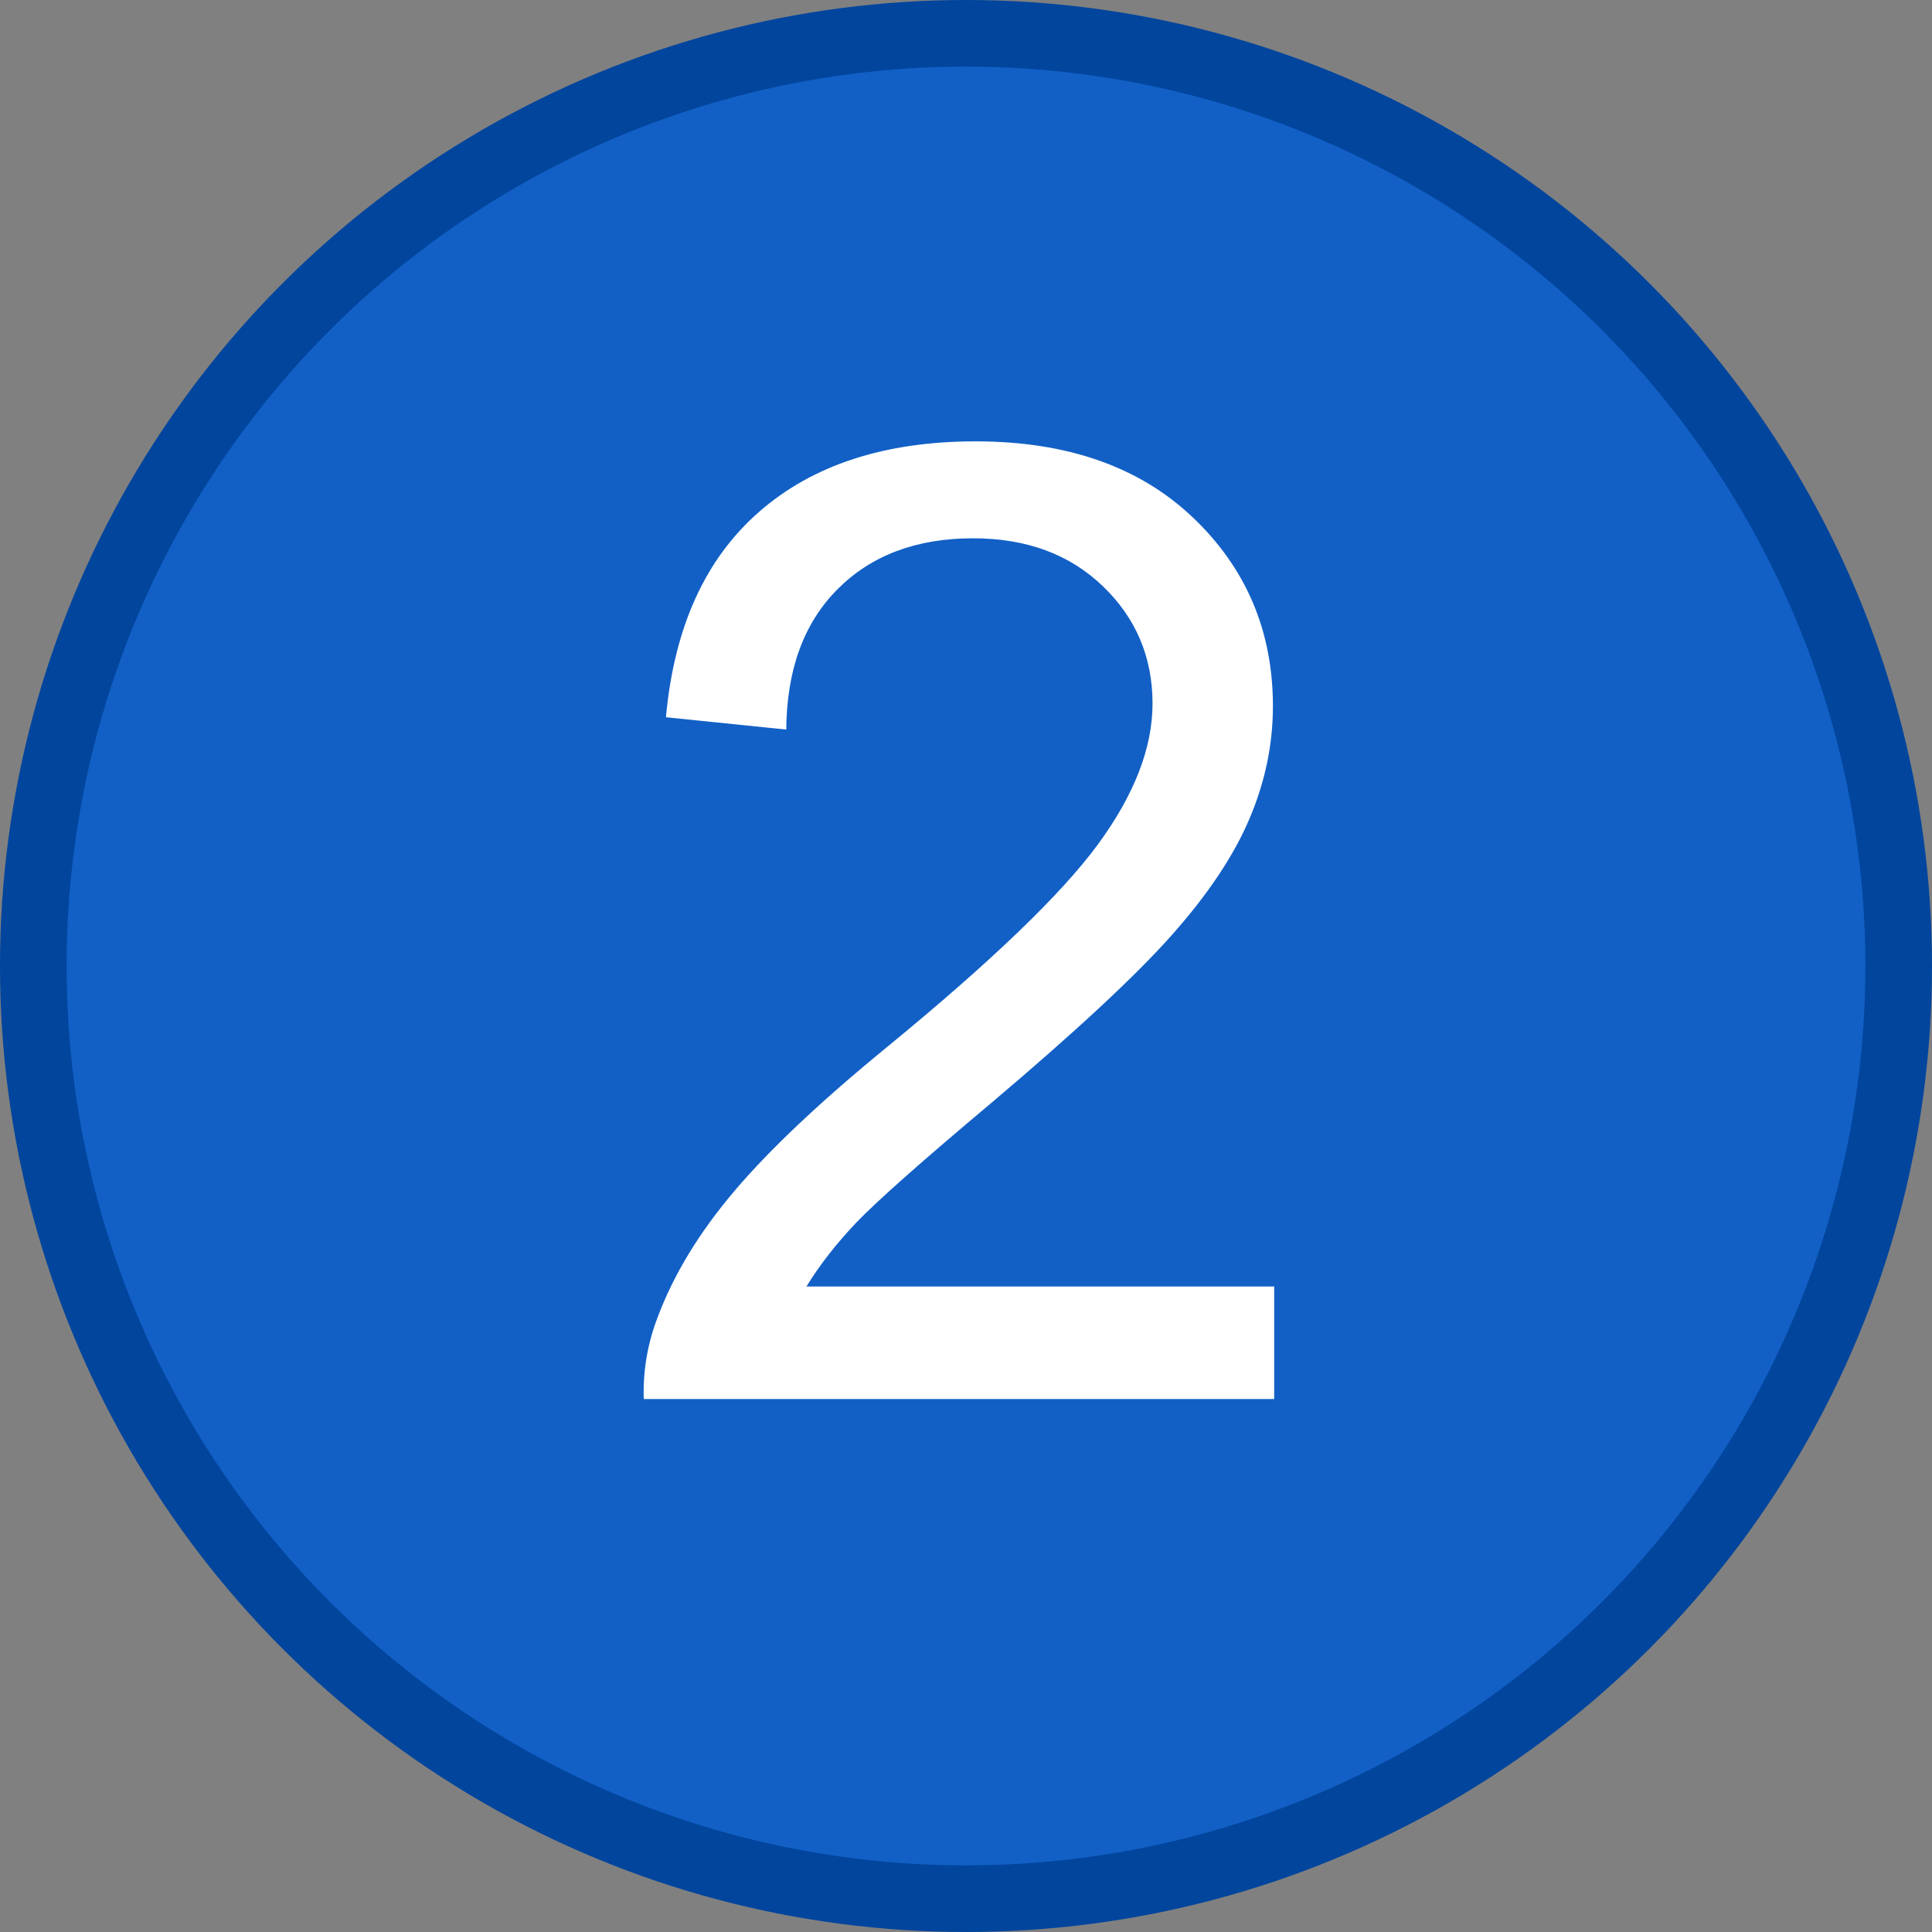
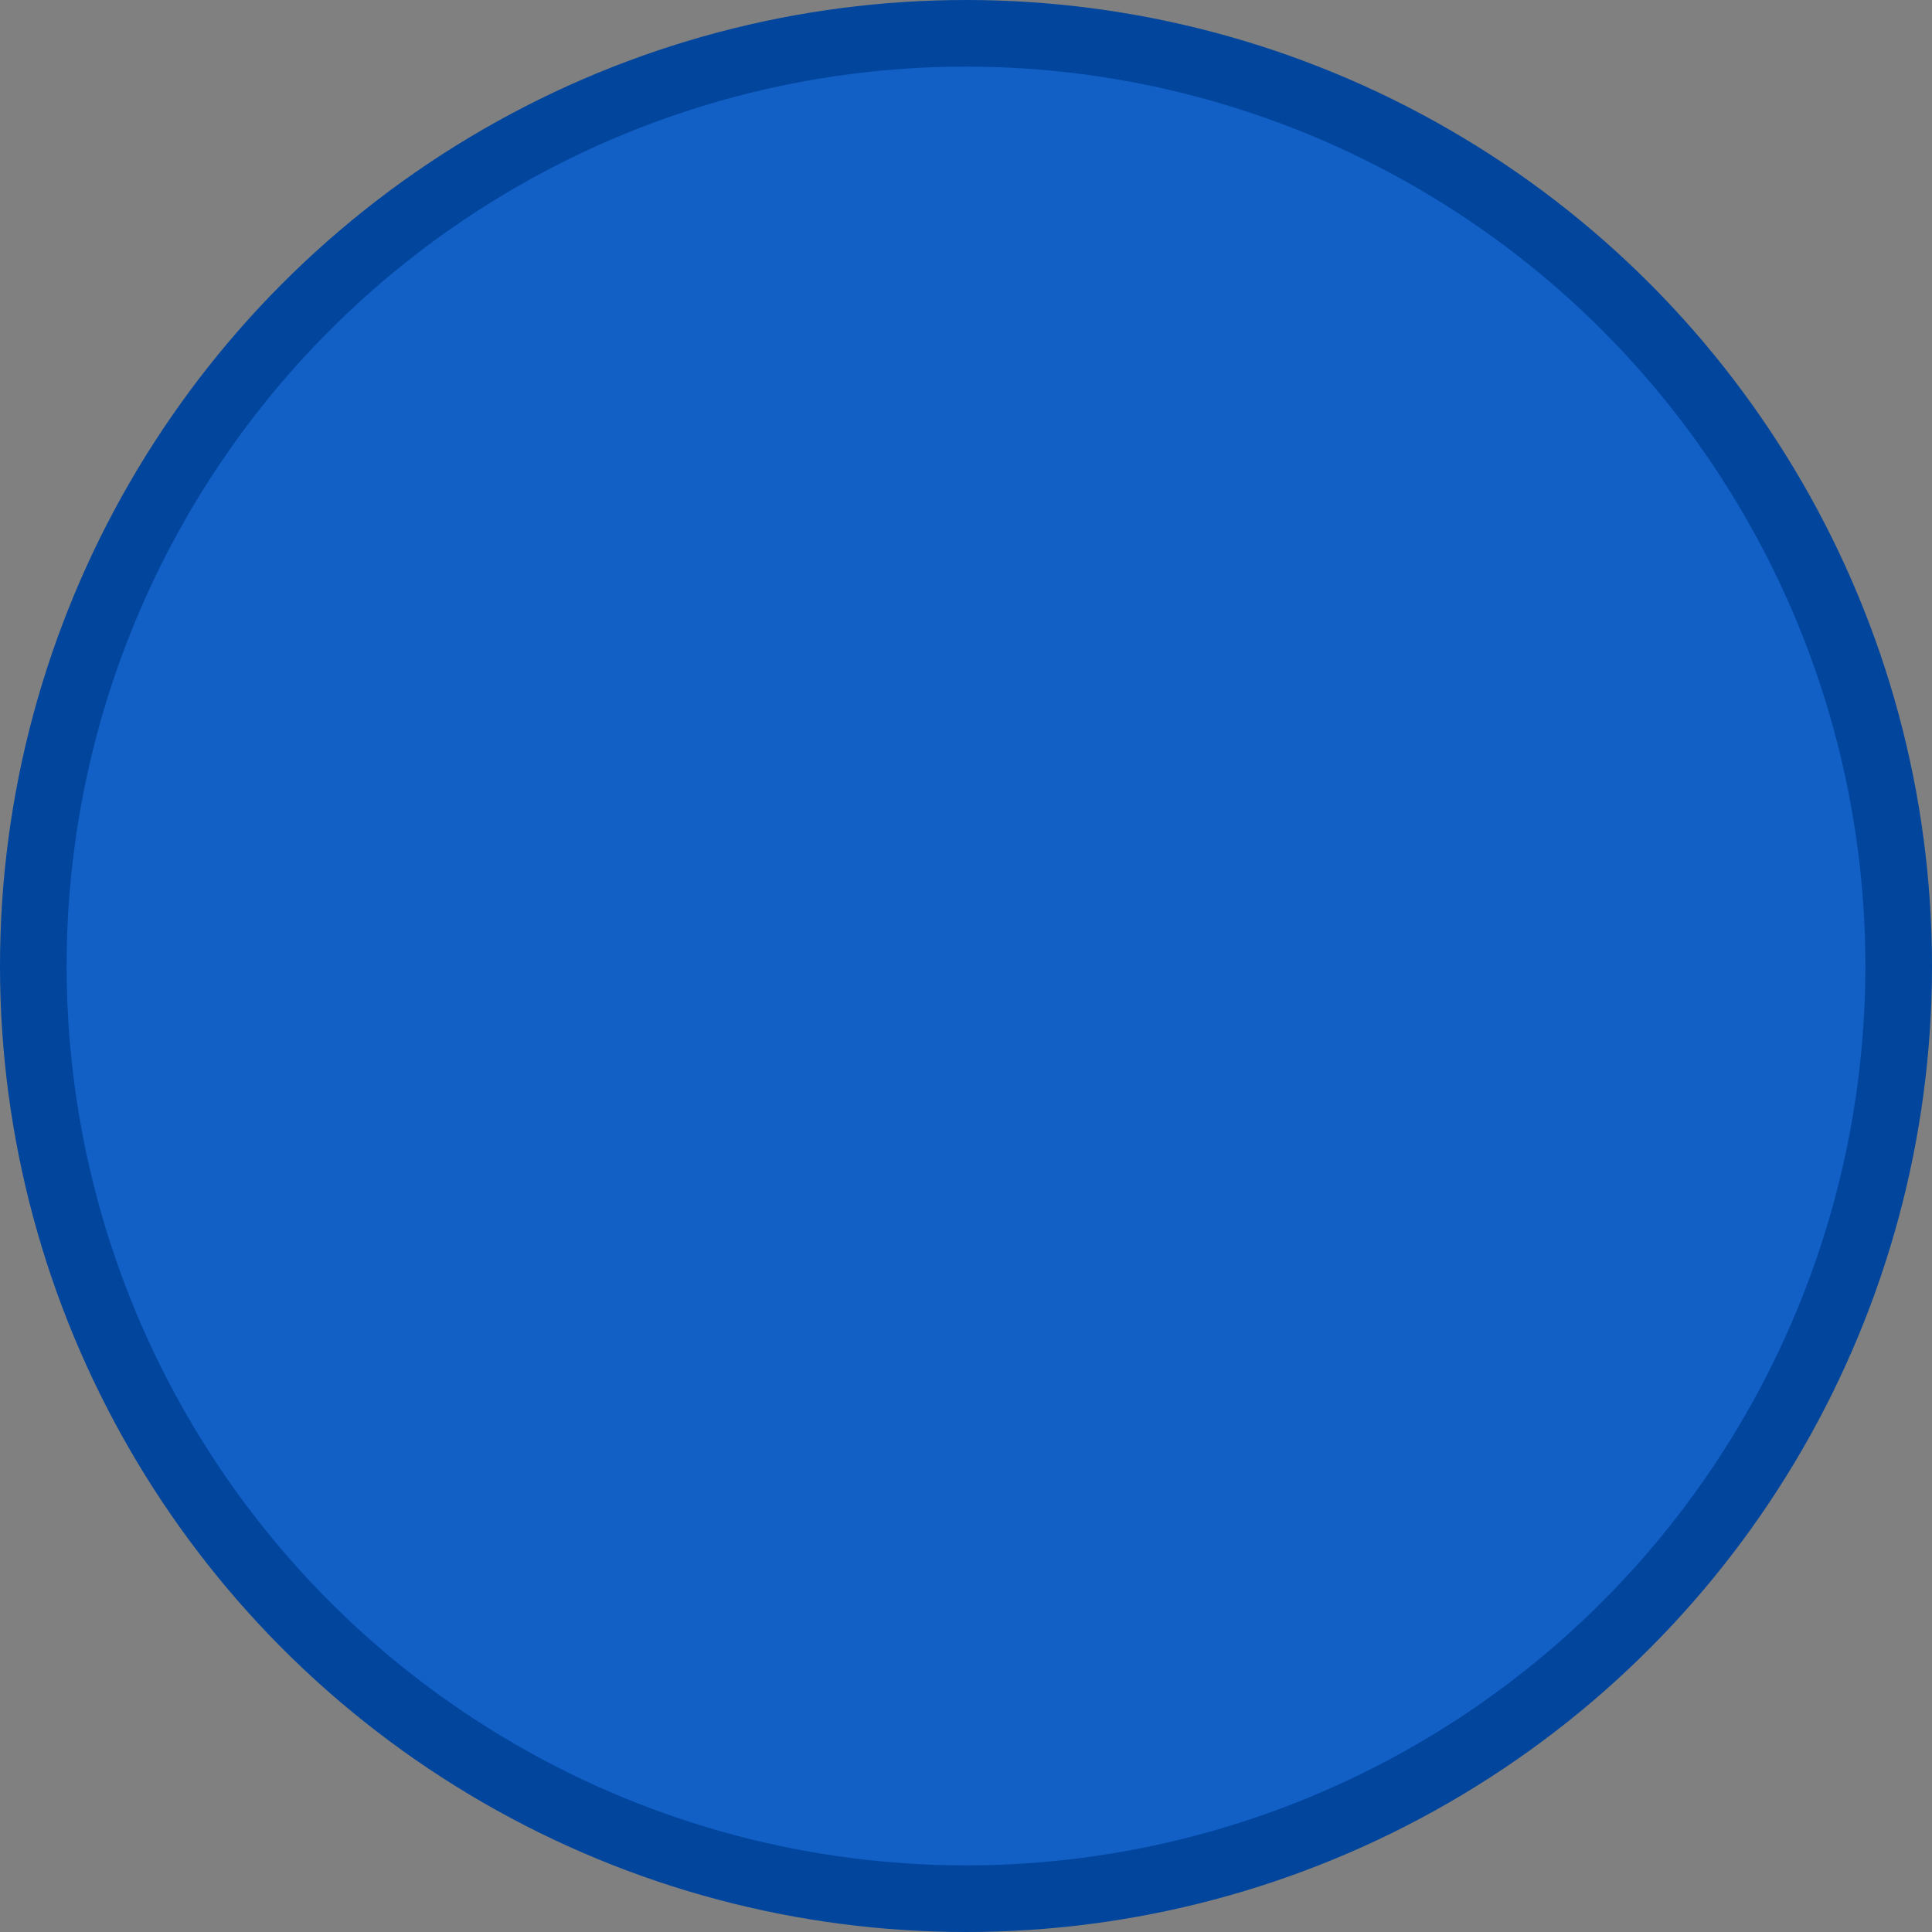
<svg xmlns="http://www.w3.org/2000/svg" width="29px" height="29px" viewBox="0 0 29 29" version="1.1">
  <rect x="0" y="0" width="29" height="29" fill="#808080" stroke="none" />
  <title>Group 4</title>
  <g id="Page-1" stroke="none" stroke-width="1" fill="none" fill-rule="evenodd">
    <g id="Group-4">
      <circle id="Oval-Copy-5" stroke="#01459D" fill="#1260C6" cx="14.5" cy="14.5" r="14" />
-       <path d="M19.126,21 L19.126,19.311 L12.105,19.311 C12.3,18.992 12.548,18.674 12.847,18.358 C13.147,18.043 13.824,17.442 14.878,16.557 C16.141,15.489 17.045,14.649 17.588,14.037 C18.132,13.425 18.521,12.842 18.755,12.289 C18.99,11.736 19.107,11.173 19.107,10.6 C19.107,9.473 18.706,8.529 17.906,7.768 C17.105,7.006 16.018,6.625 14.644,6.625 C13.283,6.625 12.199,6.978 11.392,7.685 C10.585,8.391 10.119,9.418 9.996,10.766 L9.996,10.766 L11.802,10.951 C11.809,10.053 12.066,9.35 12.574,8.842 C13.081,8.334 13.759,8.08 14.605,8.08 C15.406,8.08 16.055,8.319 16.553,8.798 C17.051,9.276 17.3,9.864 17.3,10.561 C17.3,11.225 17.027,11.929 16.48,12.675 C15.933,13.42 14.882,14.431 13.326,15.707 C12.323,16.527 11.556,17.25 11.026,17.875 C10.495,18.5 10.109,19.135 9.869,19.779 C9.719,20.17 9.65,20.577 9.663,21 L9.663,21 L19.126,21 Z" id="2" fill="#FFFFFF" fill-rule="nonzero" />
    </g>
  </g>
</svg>